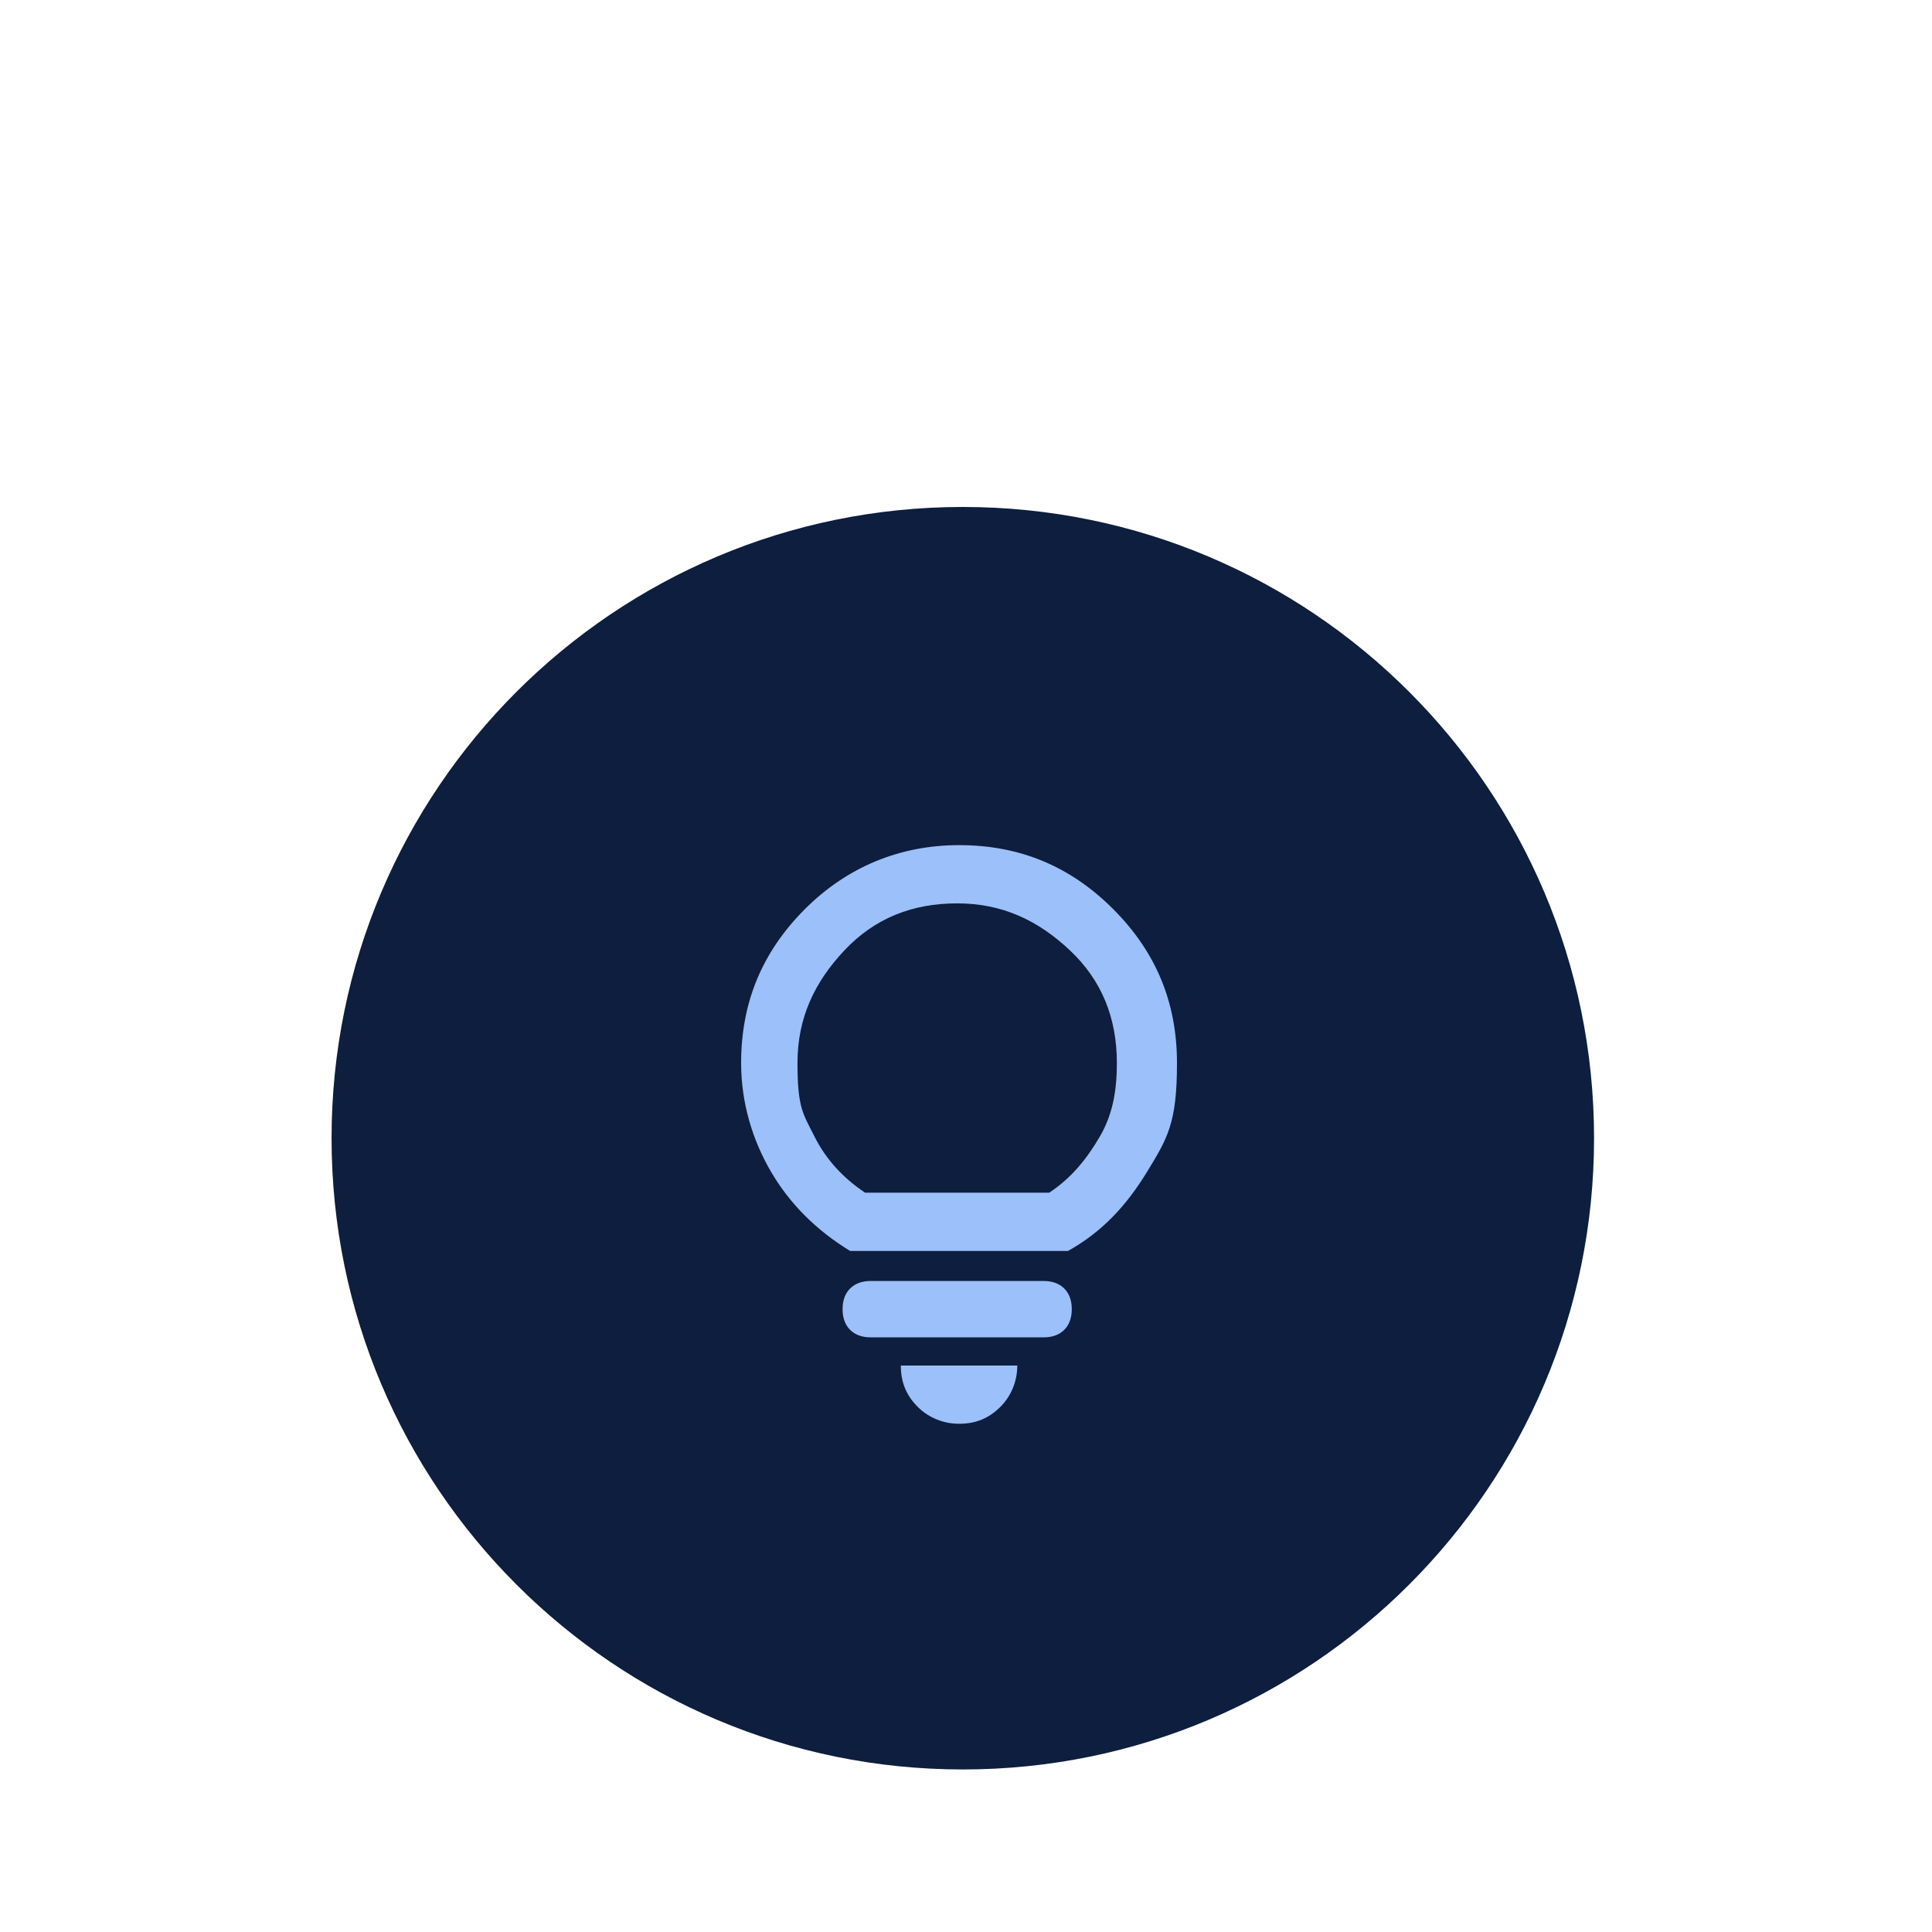
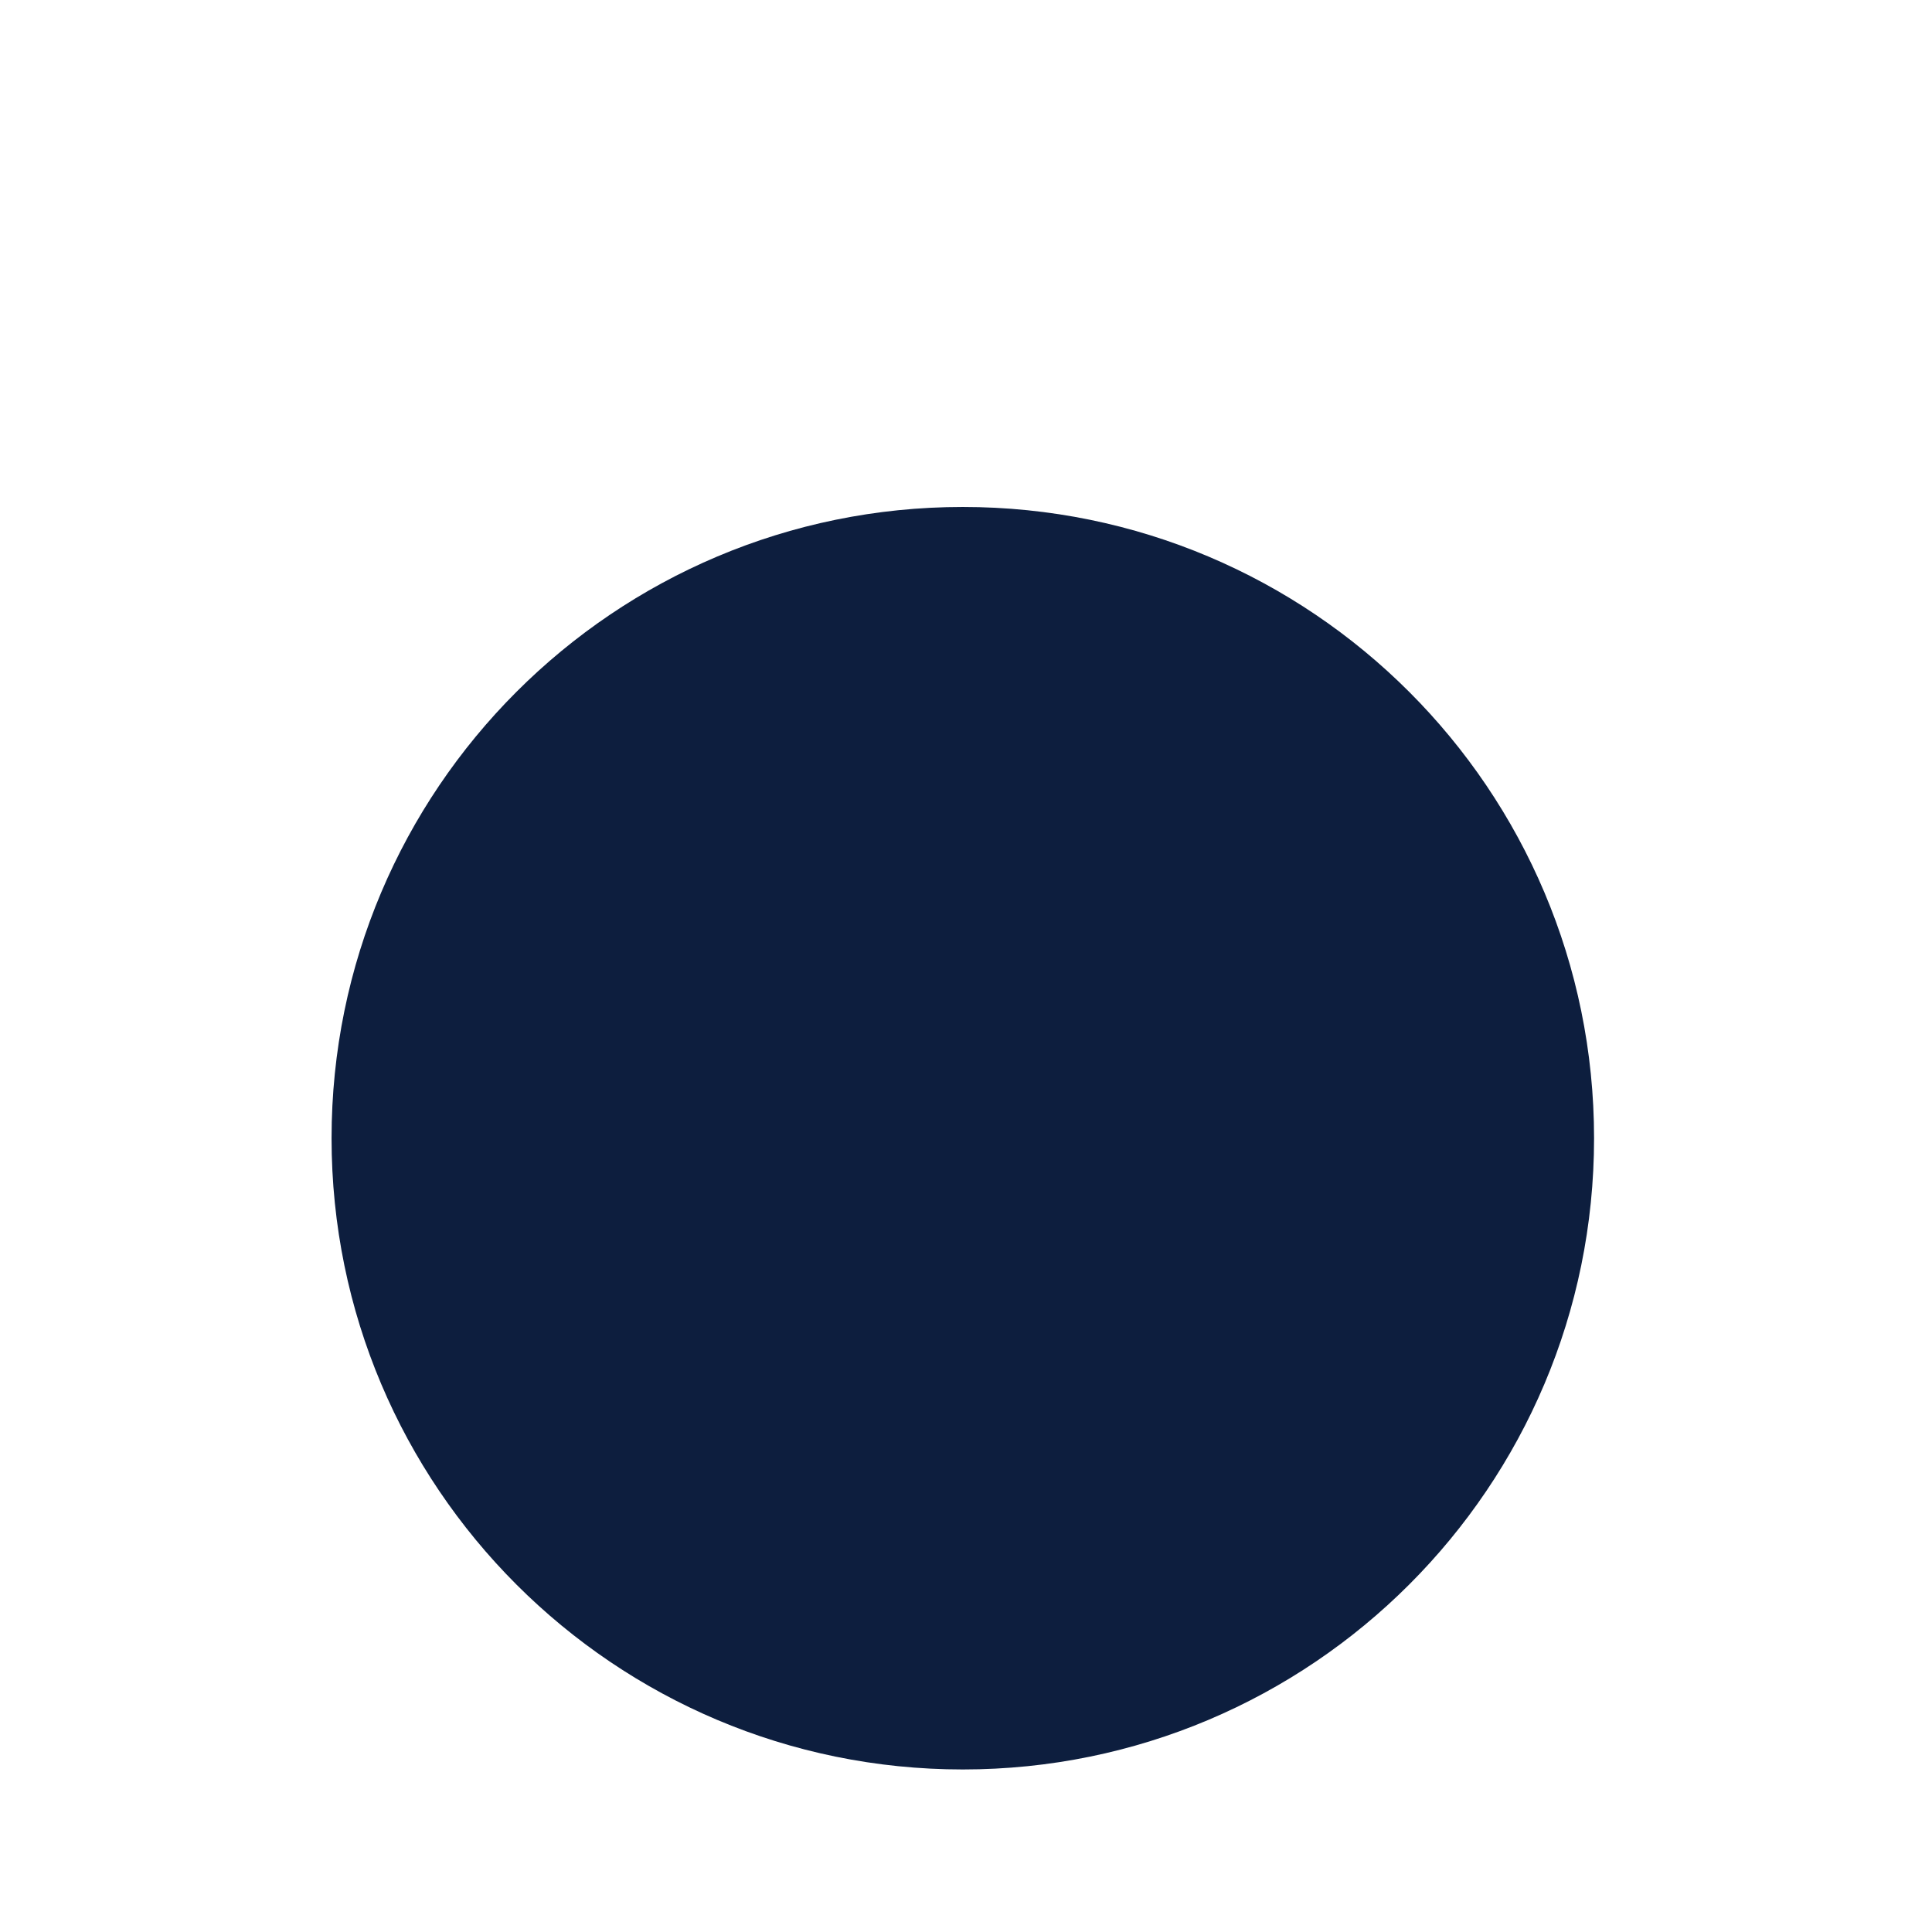
<svg xmlns="http://www.w3.org/2000/svg" width="303" height="303" viewBox="0 0 303 303" fill="none">
  <path d="M151 277.508C205.676 277.508 250 233.184 250 178.508C250 123.832 205.676 79.508 151 79.508C96.324 79.508 52 123.832 52 178.508C52 233.184 96.324 277.508 151 277.508Z" fill="#0D1E3E" />
-   <path d="M150.41 223.294C148.053 223.294 145.696 222.41 143.928 220.642C142.16 218.874 141.276 216.812 141.276 214.16H159.544C159.544 216.517 158.66 218.874 156.892 220.642C155.124 222.41 153.062 223.294 150.41 223.294ZM136.562 209.74C135.383 209.74 134.205 209.446 133.321 208.562C132.437 207.678 132.142 206.499 132.142 205.321C132.142 204.142 132.437 202.964 133.321 202.08C134.205 201.196 135.383 200.901 136.562 200.901H163.669C164.848 200.901 166.026 201.196 166.91 202.08C167.794 202.964 168.089 204.142 168.089 205.321C168.089 206.499 167.794 207.678 166.91 208.562C166.026 209.446 164.848 209.74 163.669 209.74H136.562ZM133.321 196.187C128.017 192.946 123.892 188.821 120.946 183.812C117.999 178.803 116.231 172.91 116.231 166.723C116.231 157.294 119.473 149.339 126.249 142.562C132.731 136.08 140.981 132.544 150.41 132.544C159.839 132.544 167.794 135.785 174.571 142.562C181.348 149.339 184.589 157.294 184.589 166.723C184.589 176.151 183.115 178.508 179.874 183.812C176.633 189.115 172.803 193.24 167.499 196.187H133.321ZM135.973 187.053H164.553C168.089 184.696 170.446 181.749 172.508 178.214C174.571 174.678 175.16 170.848 175.16 166.723C175.16 159.651 172.803 153.758 167.794 149.044C162.785 144.33 157.187 141.678 150.115 141.678C143.044 141.678 137.151 144.035 132.437 149.044C127.723 154.053 125.071 159.651 125.071 166.723C125.071 173.794 125.955 174.678 127.723 178.214C129.49 181.749 132.142 184.696 135.678 187.053H135.973Z" fill="#9CC0F9" />
</svg>